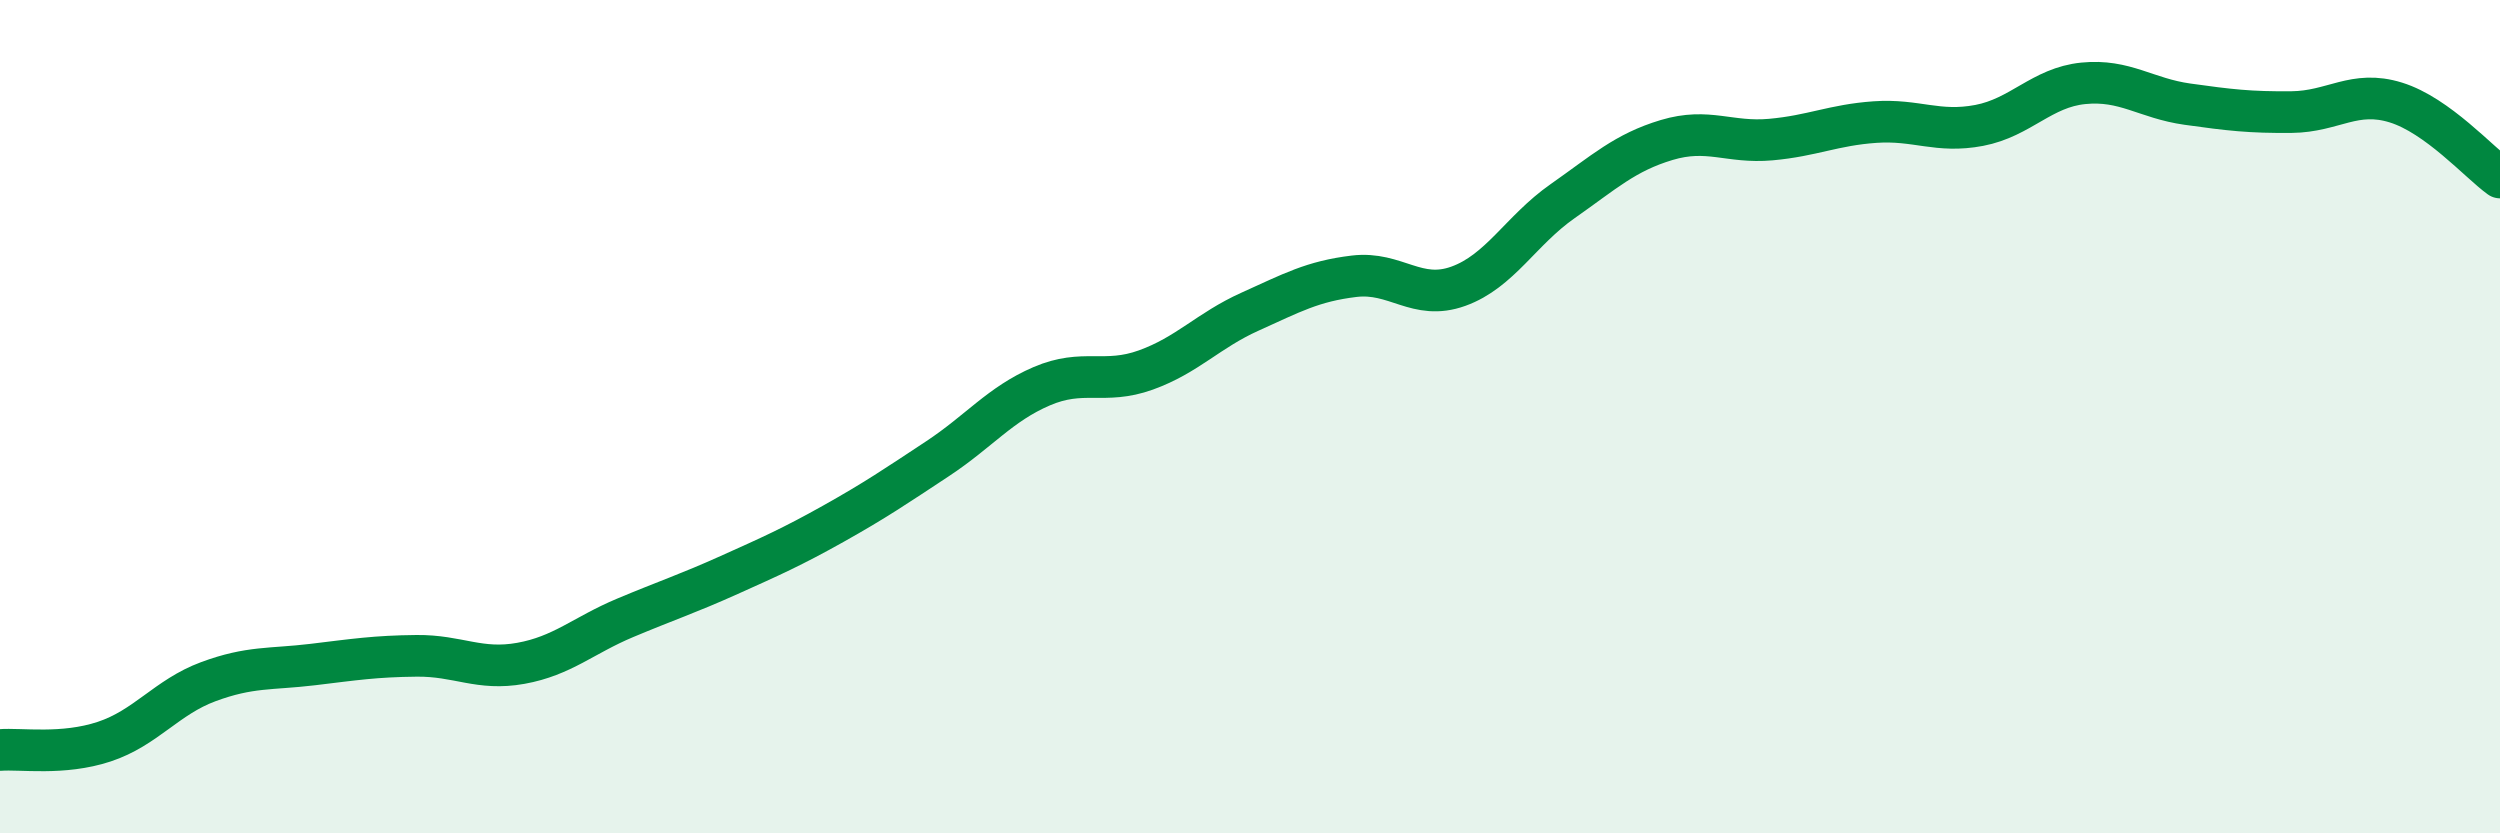
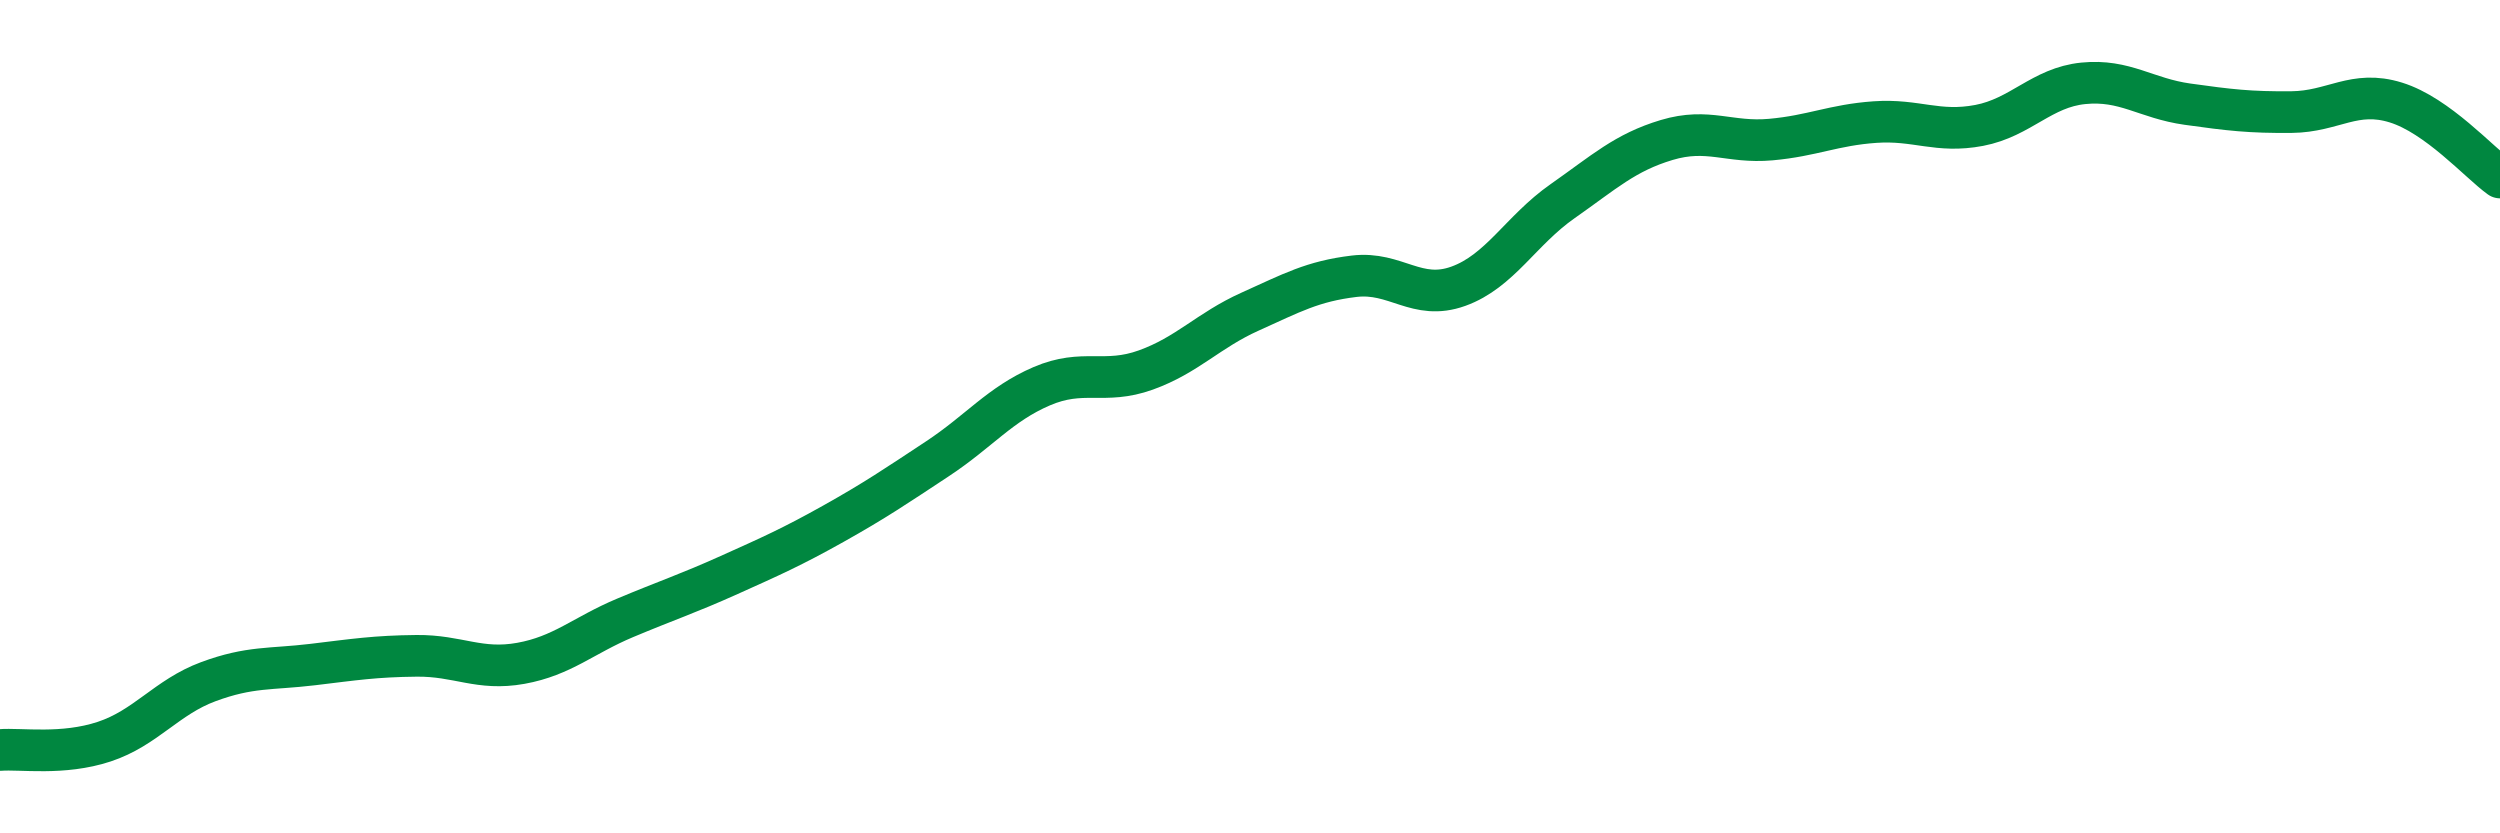
<svg xmlns="http://www.w3.org/2000/svg" width="60" height="20" viewBox="0 0 60 20">
-   <path d="M 0,18 C 0.5,17.96 1.5,18.13 2.5,17.8 C 3.5,17.47 4,16.73 5,16.36 C 6,15.99 6.5,16.07 7.5,15.95 C 8.5,15.83 9,15.75 10,15.74 C 11,15.73 11.5,16.1 12.5,15.92 C 13.5,15.74 14,15.25 15,14.83 C 16,14.41 16.5,14.25 17.5,13.8 C 18.5,13.35 19,13.13 20,12.57 C 21,12.01 21.5,11.67 22.5,11.01 C 23.5,10.35 24,9.7 25,9.27 C 26,8.84 26.5,9.24 27.5,8.88 C 28.5,8.52 29,7.93 30,7.48 C 31,7.03 31.5,6.75 32.5,6.63 C 33.5,6.51 34,7.23 35,6.87 C 36,6.51 36.5,5.53 37.5,4.83 C 38.5,4.13 39,3.66 40,3.36 C 41,3.06 41.5,3.44 42.5,3.35 C 43.5,3.26 44,3 45,2.93 C 46,2.86 46.5,3.2 47.5,3.01 C 48.5,2.82 49,2.1 50,2 C 51,1.9 51.5,2.36 52.5,2.5 C 53.5,2.64 54,2.7 55,2.69 C 56,2.68 56.5,2.15 57.5,2.46 C 58.5,2.77 59.5,3.9 60,4.26L60 20L0 20Z" fill="#008740" opacity="0.1" stroke-linecap="round" stroke-linejoin="round" />
  <path d="M 0,18 C 0.5,17.96 1.5,18.13 2.5,17.8 C 3.5,17.47 4,16.73 5,16.36 C 6,15.99 6.5,16.07 7.5,15.95 C 8.5,15.83 9,15.75 10,15.74 C 11,15.73 11.5,16.1 12.5,15.92 C 13.5,15.74 14,15.25 15,14.83 C 16,14.41 16.5,14.25 17.5,13.8 C 18.5,13.35 19,13.13 20,12.57 C 21,12.01 21.5,11.67 22.5,11.01 C 23.5,10.35 24,9.7 25,9.27 C 26,8.84 26.5,9.24 27.5,8.88 C 28.5,8.52 29,7.93 30,7.48 C 31,7.03 31.5,6.75 32.5,6.63 C 33.5,6.51 34,7.23 35,6.87 C 36,6.51 36.5,5.53 37.5,4.83 C 38.5,4.13 39,3.66 40,3.36 C 41,3.06 41.5,3.44 42.5,3.35 C 43.5,3.26 44,3 45,2.93 C 46,2.86 46.5,3.2 47.5,3.01 C 48.5,2.82 49,2.1 50,2 C 51,1.9 51.5,2.36 52.5,2.5 C 53.5,2.64 54,2.7 55,2.69 C 56,2.68 56.5,2.15 57.5,2.46 C 58.5,2.77 59.5,3.9 60,4.26" stroke="#008740" stroke-width="1" fill="none" stroke-linecap="round" stroke-linejoin="round" />
</svg>